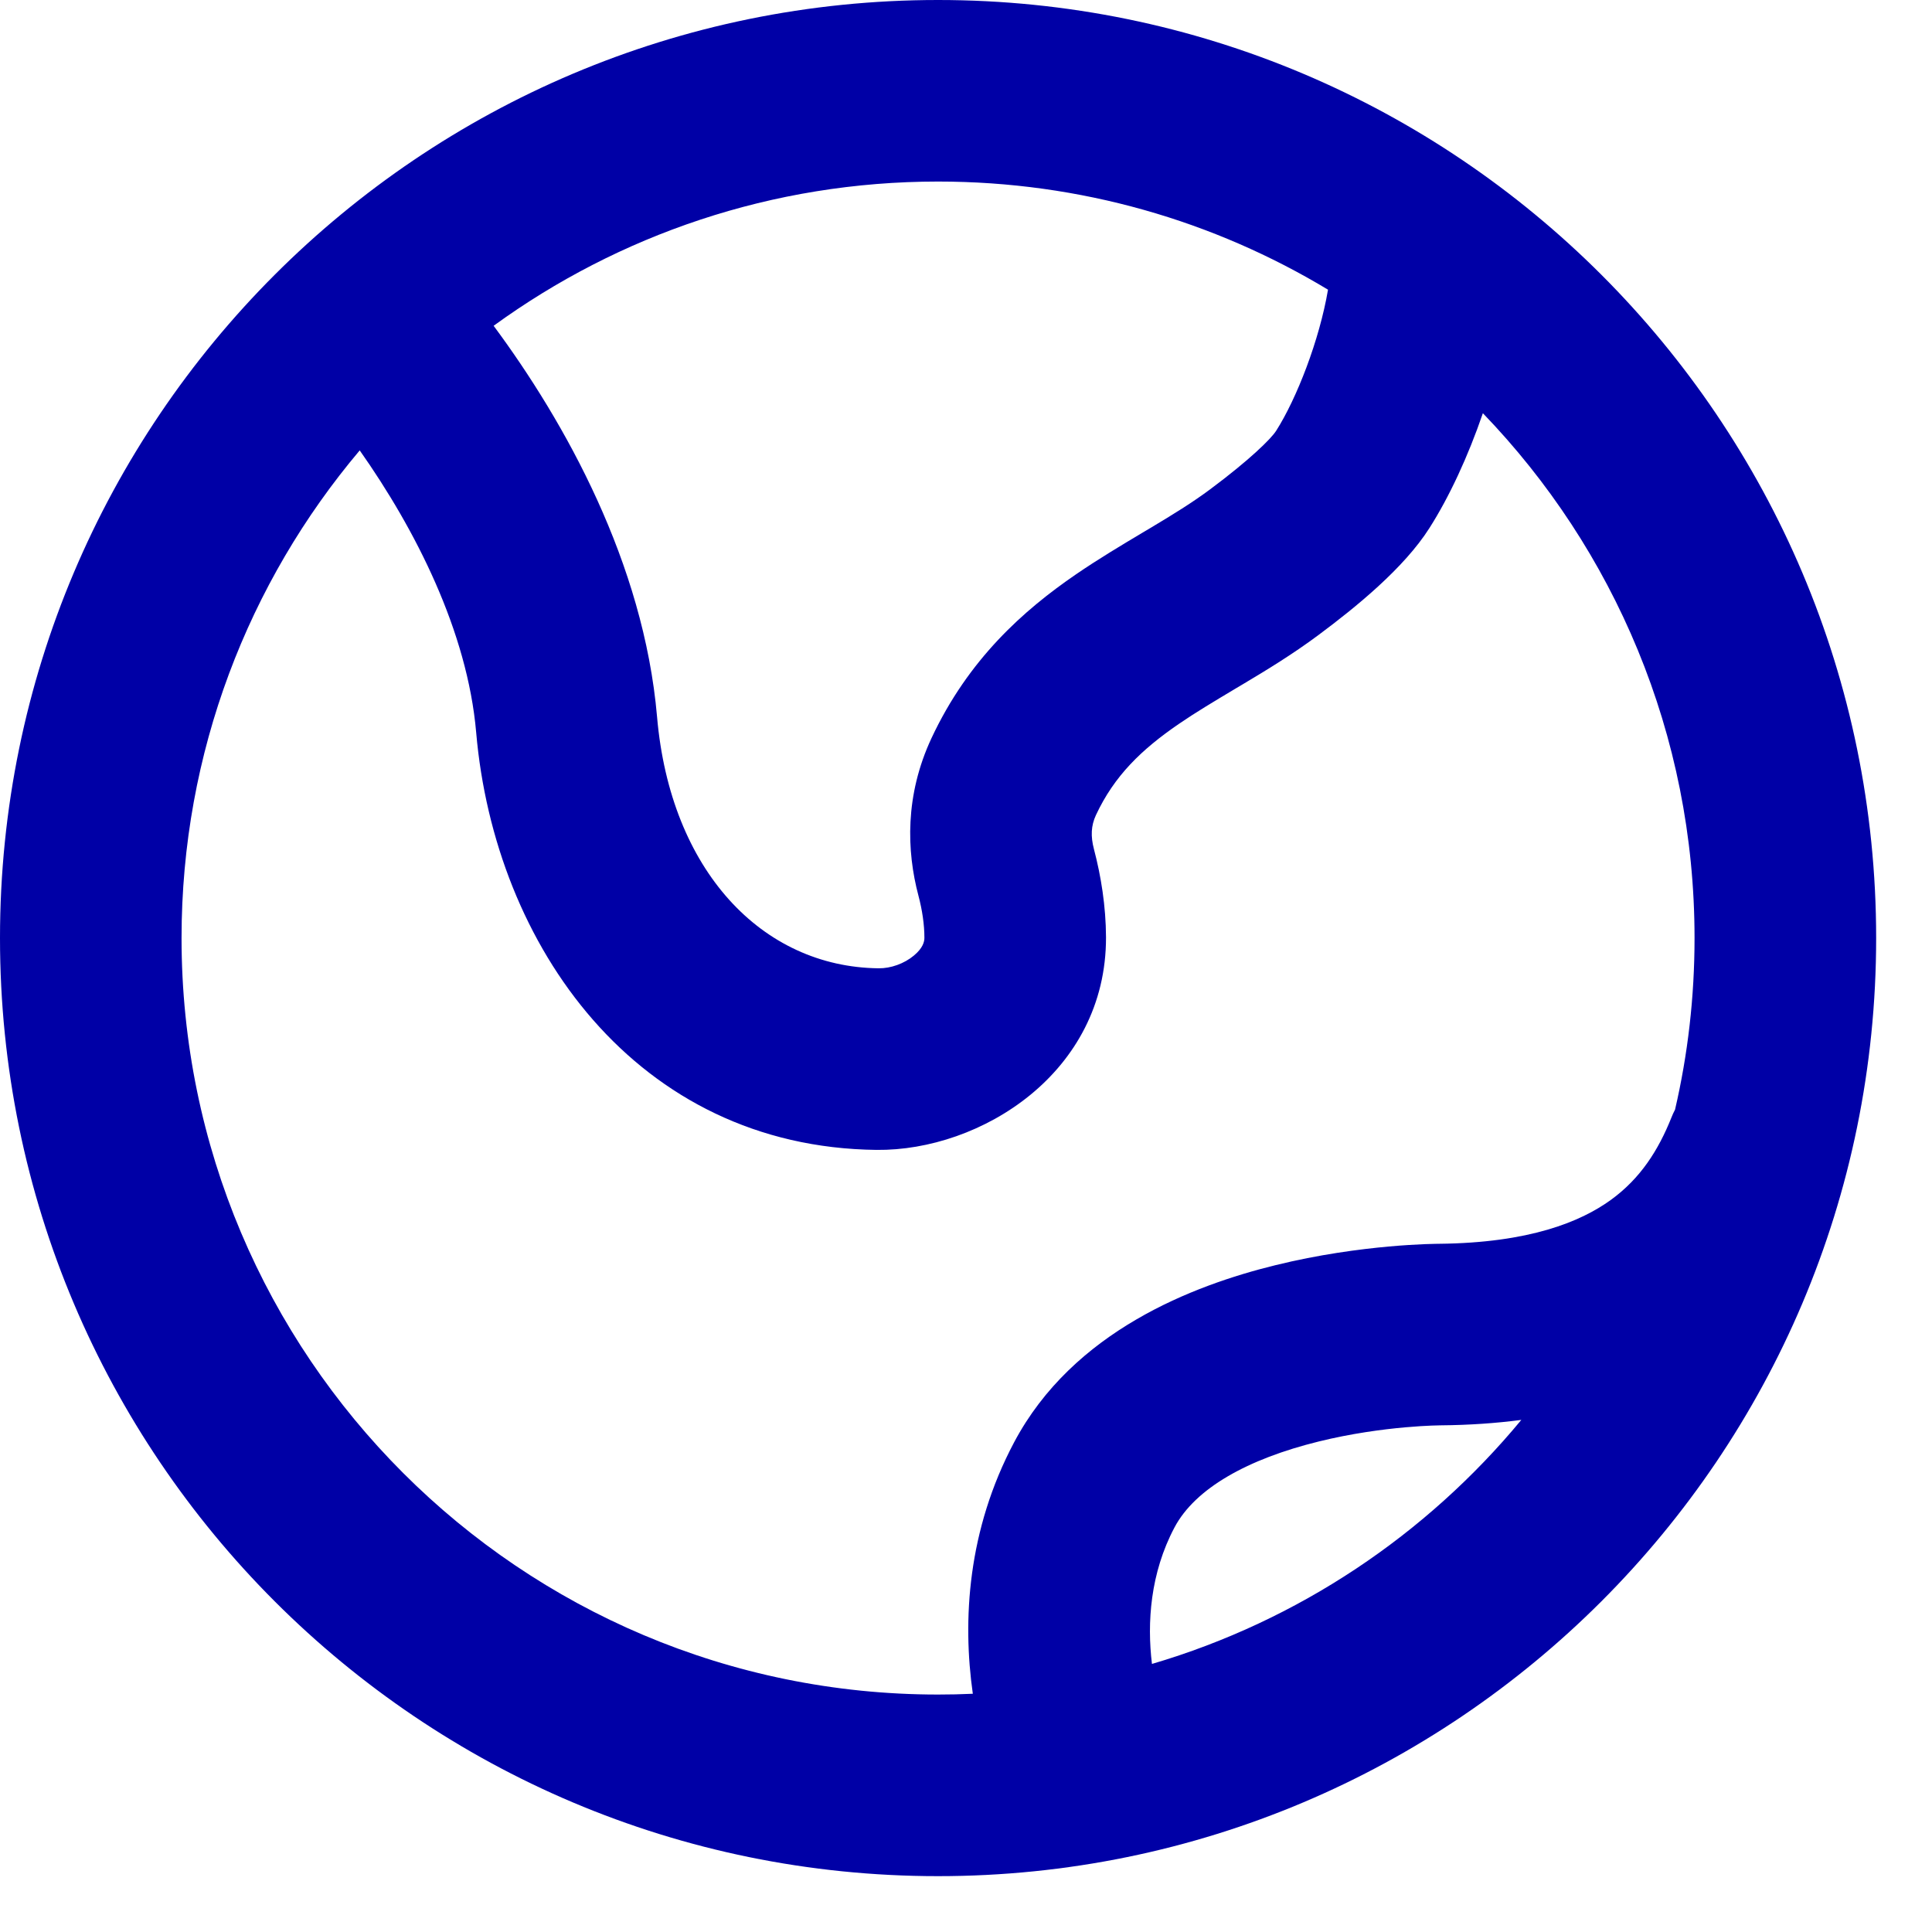
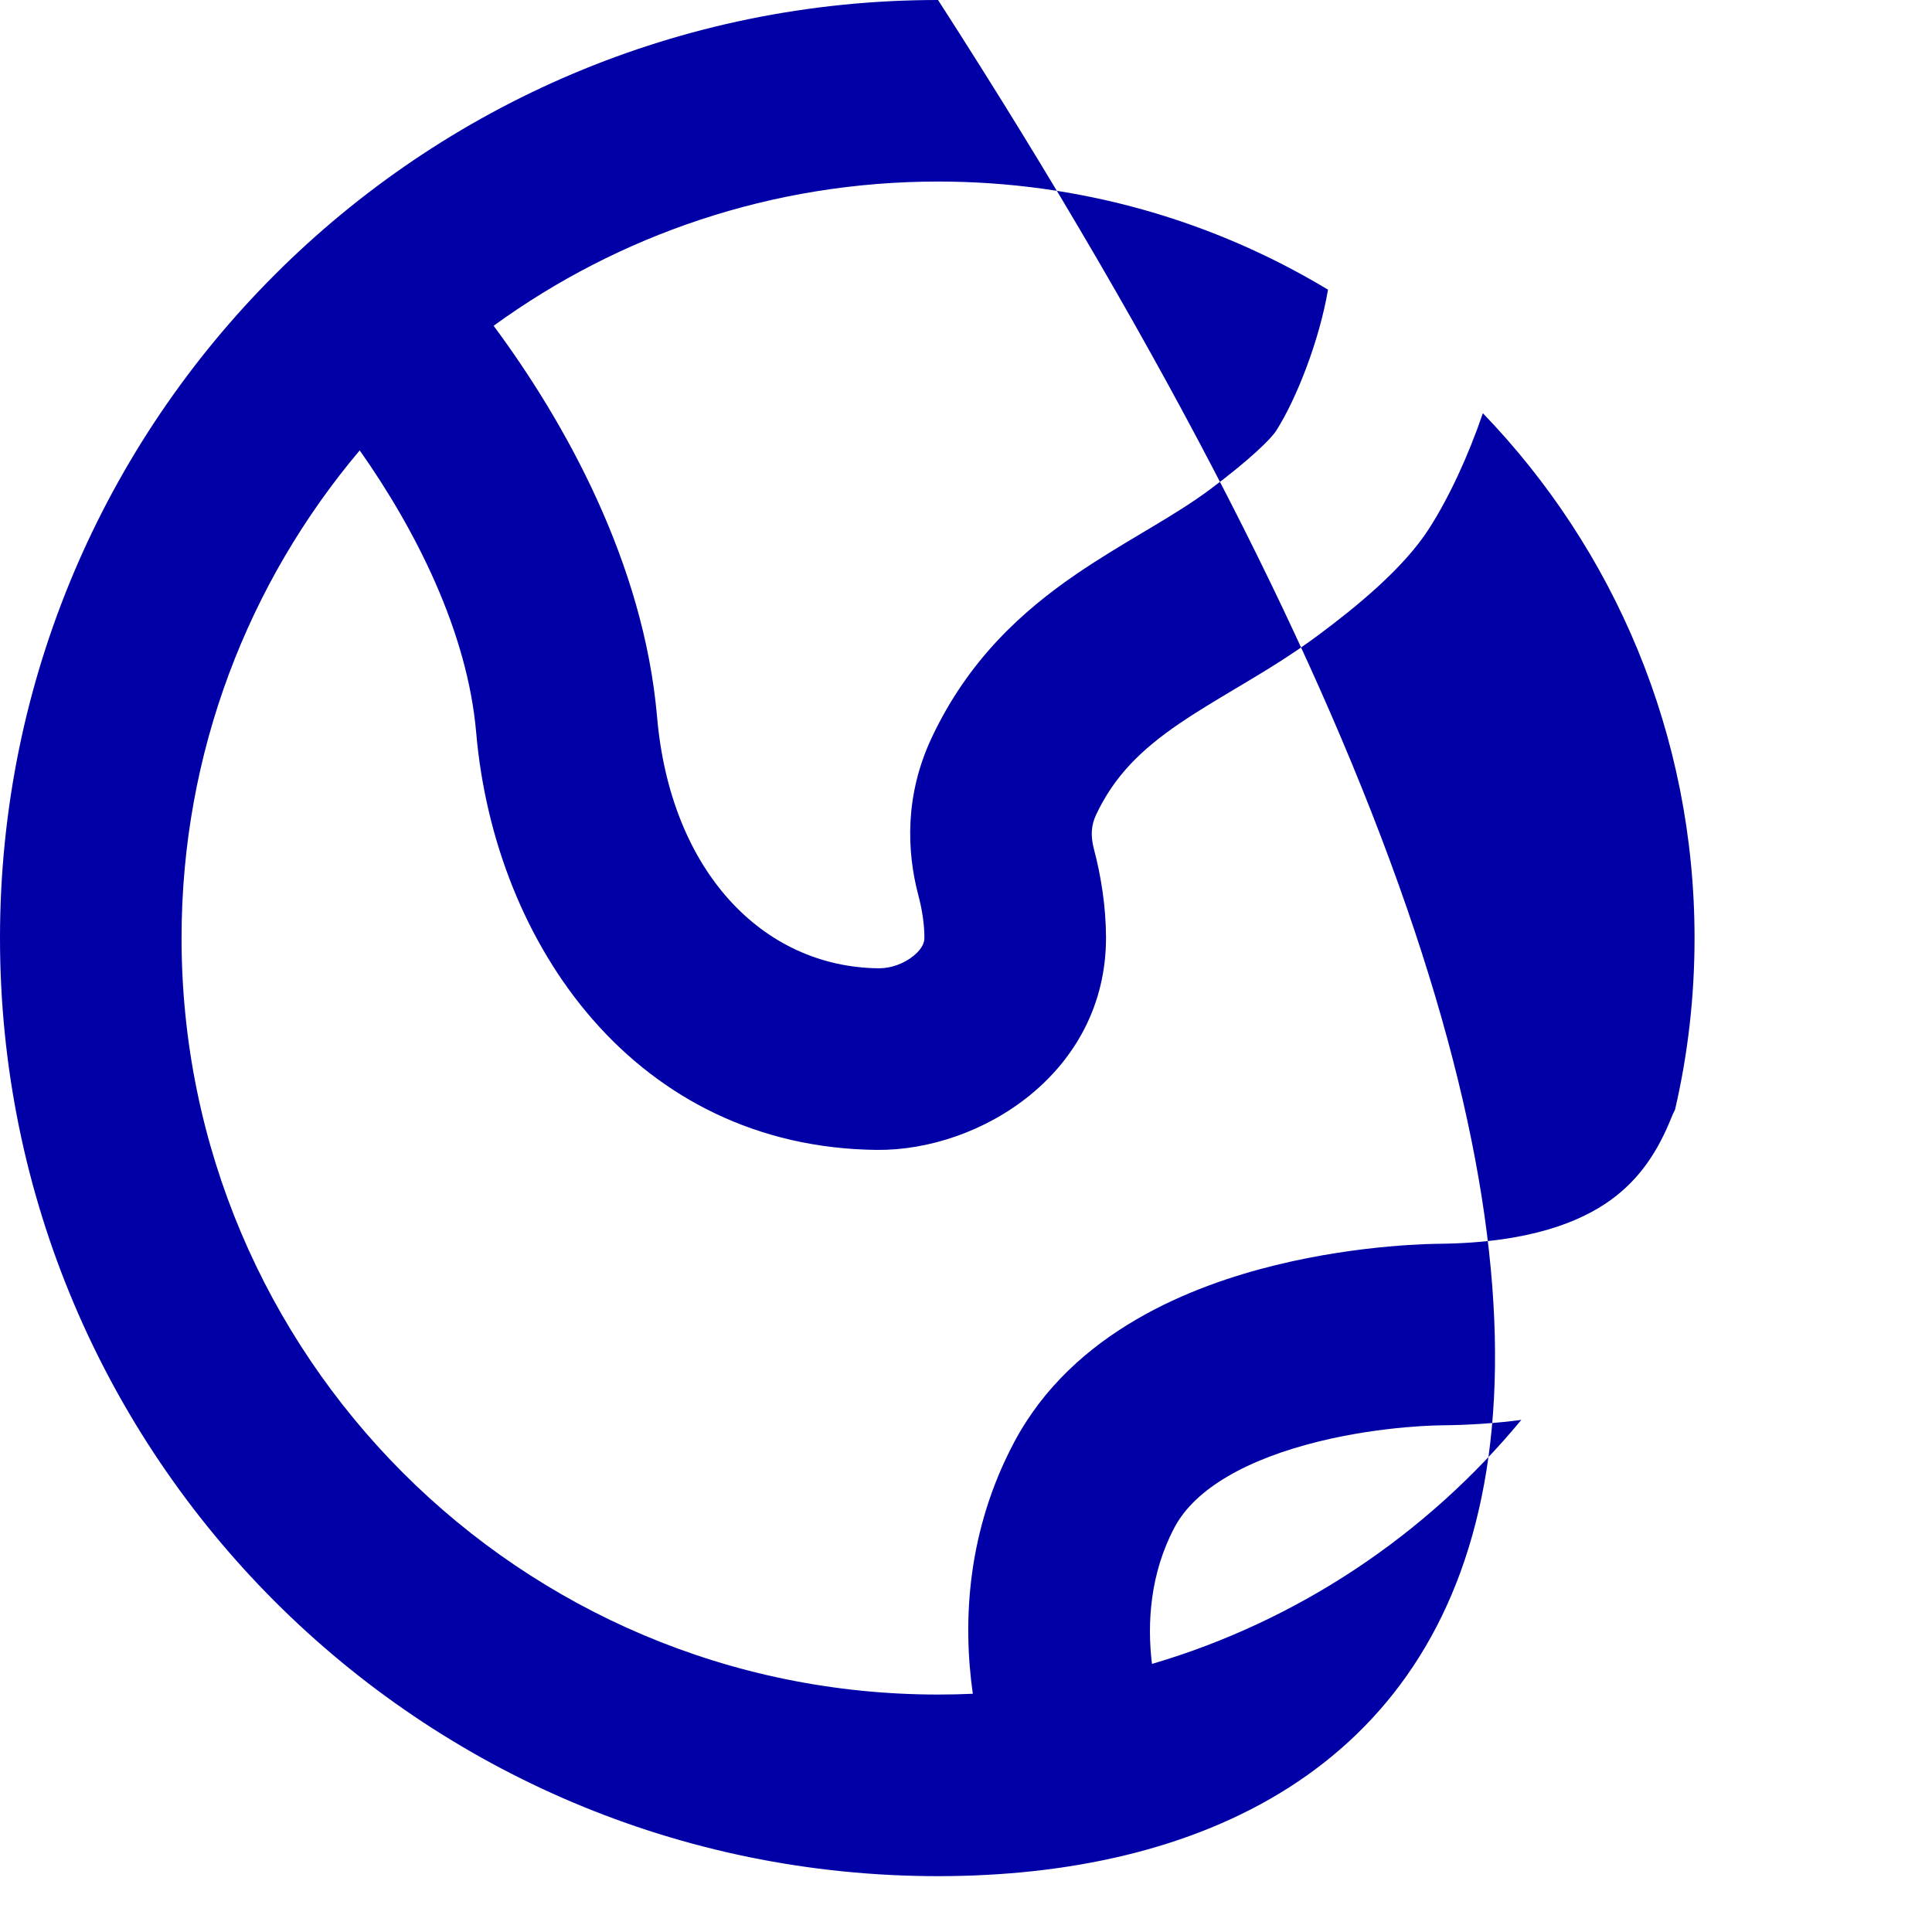
<svg xmlns="http://www.w3.org/2000/svg" width="32" height="32" viewBox="0 0 32 32" fill="none">
-   <path fill-rule="evenodd" clip-rule="evenodd" d="M5.958 7.46C4.117 9.641 3.007 12.46 3.007 15.537C3.007 22.457 8.617 28.067 15.537 28.067C15.73 28.067 15.922 28.063 16.113 28.054C15.939 26.833 16.026 25.342 16.797 23.889C17.774 22.047 19.766 21.289 21.123 20.956C21.849 20.777 22.52 20.69 23.005 20.646C23.25 20.624 23.452 20.613 23.597 20.607C23.67 20.604 23.728 20.603 23.77 20.602L23.822 20.601H23.833C25.335 20.586 26.181 20.235 26.677 19.877C27.174 19.518 27.469 19.046 27.682 18.515C27.7 18.468 27.721 18.423 27.744 18.379C27.956 17.466 28.067 16.515 28.067 15.537C28.067 12.161 26.732 9.097 24.561 6.844C24.316 7.56 24.003 8.233 23.676 8.746C23.253 9.412 22.456 10.058 21.838 10.518C21.414 10.834 20.975 11.101 20.589 11.331C20.542 11.359 20.496 11.386 20.451 11.413C20.107 11.619 19.809 11.796 19.523 11.992C18.908 12.414 18.457 12.848 18.152 13.501C18.071 13.676 18.063 13.85 18.119 14.064C18.236 14.508 18.317 15.009 18.319 15.524C18.324 17.771 16.239 19.065 14.518 19.046C10.539 19 8.192 15.66 7.887 12.132C7.742 10.457 6.879 8.767 5.958 7.46ZM8.176 5.396C9.359 6.992 10.662 9.325 10.883 11.873C11.103 14.42 12.624 16.017 14.552 16.038C14.754 16.041 14.978 15.96 15.137 15.827C15.286 15.703 15.312 15.597 15.311 15.531C15.311 15.318 15.276 15.075 15.212 14.834C15.016 14.095 14.986 13.173 15.428 12.227C16.04 10.919 16.95 10.11 17.823 9.512C18.194 9.258 18.578 9.029 18.913 8.829C18.959 8.802 19.003 8.776 19.046 8.75C19.43 8.521 19.752 8.322 20.042 8.106C20.692 7.622 21.051 7.271 21.138 7.134C21.477 6.601 21.854 5.634 21.996 4.798C20.11 3.661 17.9 3.007 15.537 3.007C12.787 3.007 10.243 3.894 8.176 5.396ZM25.198 23.518C24.78 23.573 24.335 23.604 23.864 23.608L23.848 23.608L23.827 23.609C23.804 23.609 23.766 23.61 23.716 23.612C23.615 23.616 23.463 23.624 23.274 23.641C22.893 23.675 22.38 23.743 21.841 23.876C20.667 24.165 19.797 24.651 19.454 25.298C19.051 26.057 18.997 26.877 19.08 27.56C21.506 26.846 23.627 25.417 25.198 23.518ZM0 15.537C0 6.956 6.956 0 15.537 0C24.118 0 31.075 6.956 31.075 15.537C31.075 24.118 24.118 31.075 15.537 31.075C6.956 31.075 0 24.118 0 15.537Z" fill="#0000A6" />
+   <path fill-rule="evenodd" clip-rule="evenodd" d="M5.958 7.46C4.117 9.641 3.007 12.46 3.007 15.537C3.007 22.457 8.617 28.067 15.537 28.067C15.73 28.067 15.922 28.063 16.113 28.054C15.939 26.833 16.026 25.342 16.797 23.889C17.774 22.047 19.766 21.289 21.123 20.956C21.849 20.777 22.52 20.69 23.005 20.646C23.25 20.624 23.452 20.613 23.597 20.607C23.67 20.604 23.728 20.603 23.77 20.602L23.822 20.601H23.833C25.335 20.586 26.181 20.235 26.677 19.877C27.174 19.518 27.469 19.046 27.682 18.515C27.7 18.468 27.721 18.423 27.744 18.379C27.956 17.466 28.067 16.515 28.067 15.537C28.067 12.161 26.732 9.097 24.561 6.844C24.316 7.56 24.003 8.233 23.676 8.746C23.253 9.412 22.456 10.058 21.838 10.518C21.414 10.834 20.975 11.101 20.589 11.331C20.542 11.359 20.496 11.386 20.451 11.413C20.107 11.619 19.809 11.796 19.523 11.992C18.908 12.414 18.457 12.848 18.152 13.501C18.071 13.676 18.063 13.85 18.119 14.064C18.236 14.508 18.317 15.009 18.319 15.524C18.324 17.771 16.239 19.065 14.518 19.046C10.539 19 8.192 15.66 7.887 12.132C7.742 10.457 6.879 8.767 5.958 7.46ZM8.176 5.396C9.359 6.992 10.662 9.325 10.883 11.873C11.103 14.42 12.624 16.017 14.552 16.038C14.754 16.041 14.978 15.96 15.137 15.827C15.286 15.703 15.312 15.597 15.311 15.531C15.311 15.318 15.276 15.075 15.212 14.834C15.016 14.095 14.986 13.173 15.428 12.227C16.04 10.919 16.95 10.11 17.823 9.512C18.194 9.258 18.578 9.029 18.913 8.829C18.959 8.802 19.003 8.776 19.046 8.75C19.43 8.521 19.752 8.322 20.042 8.106C20.692 7.622 21.051 7.271 21.138 7.134C21.477 6.601 21.854 5.634 21.996 4.798C20.11 3.661 17.9 3.007 15.537 3.007C12.787 3.007 10.243 3.894 8.176 5.396ZM25.198 23.518C24.78 23.573 24.335 23.604 23.864 23.608L23.848 23.608L23.827 23.609C23.804 23.609 23.766 23.61 23.716 23.612C23.615 23.616 23.463 23.624 23.274 23.641C22.893 23.675 22.38 23.743 21.841 23.876C20.667 24.165 19.797 24.651 19.454 25.298C19.051 26.057 18.997 26.877 19.08 27.56C21.506 26.846 23.627 25.417 25.198 23.518ZM0 15.537C0 6.956 6.956 0 15.537 0C31.075 24.118 24.118 31.075 15.537 31.075C6.956 31.075 0 24.118 0 15.537Z" fill="#0000A6" />
</svg>